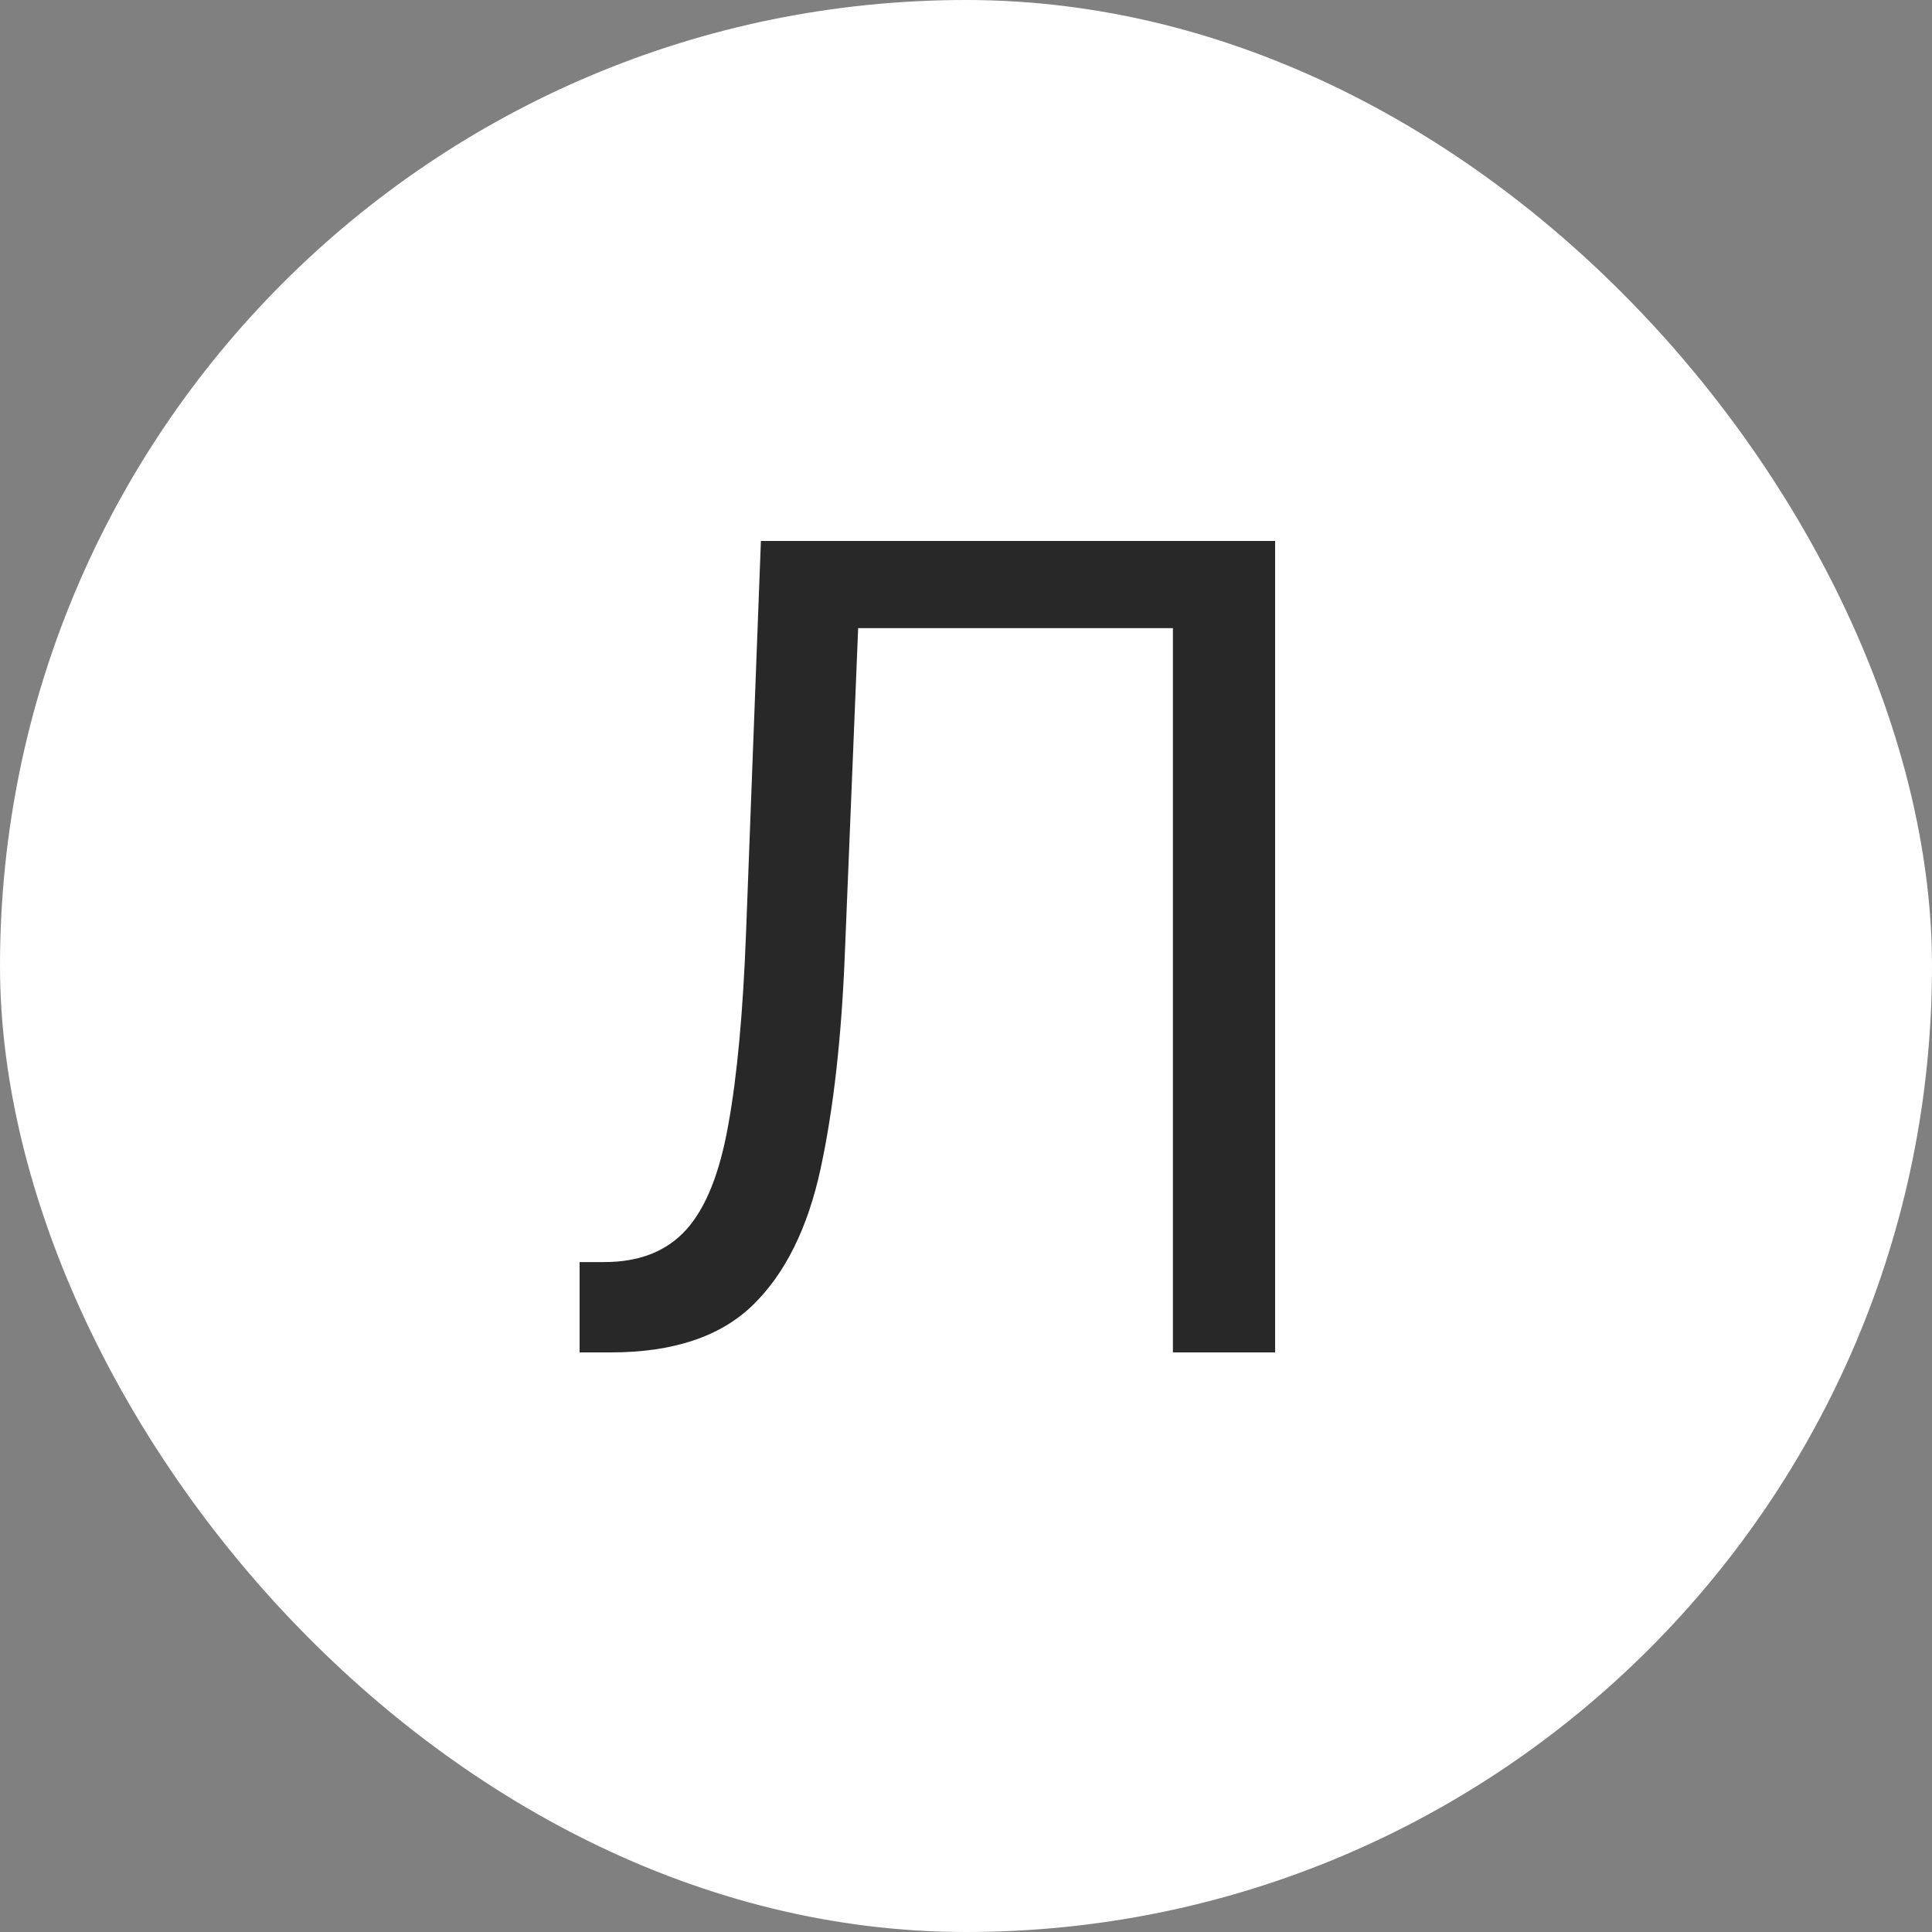
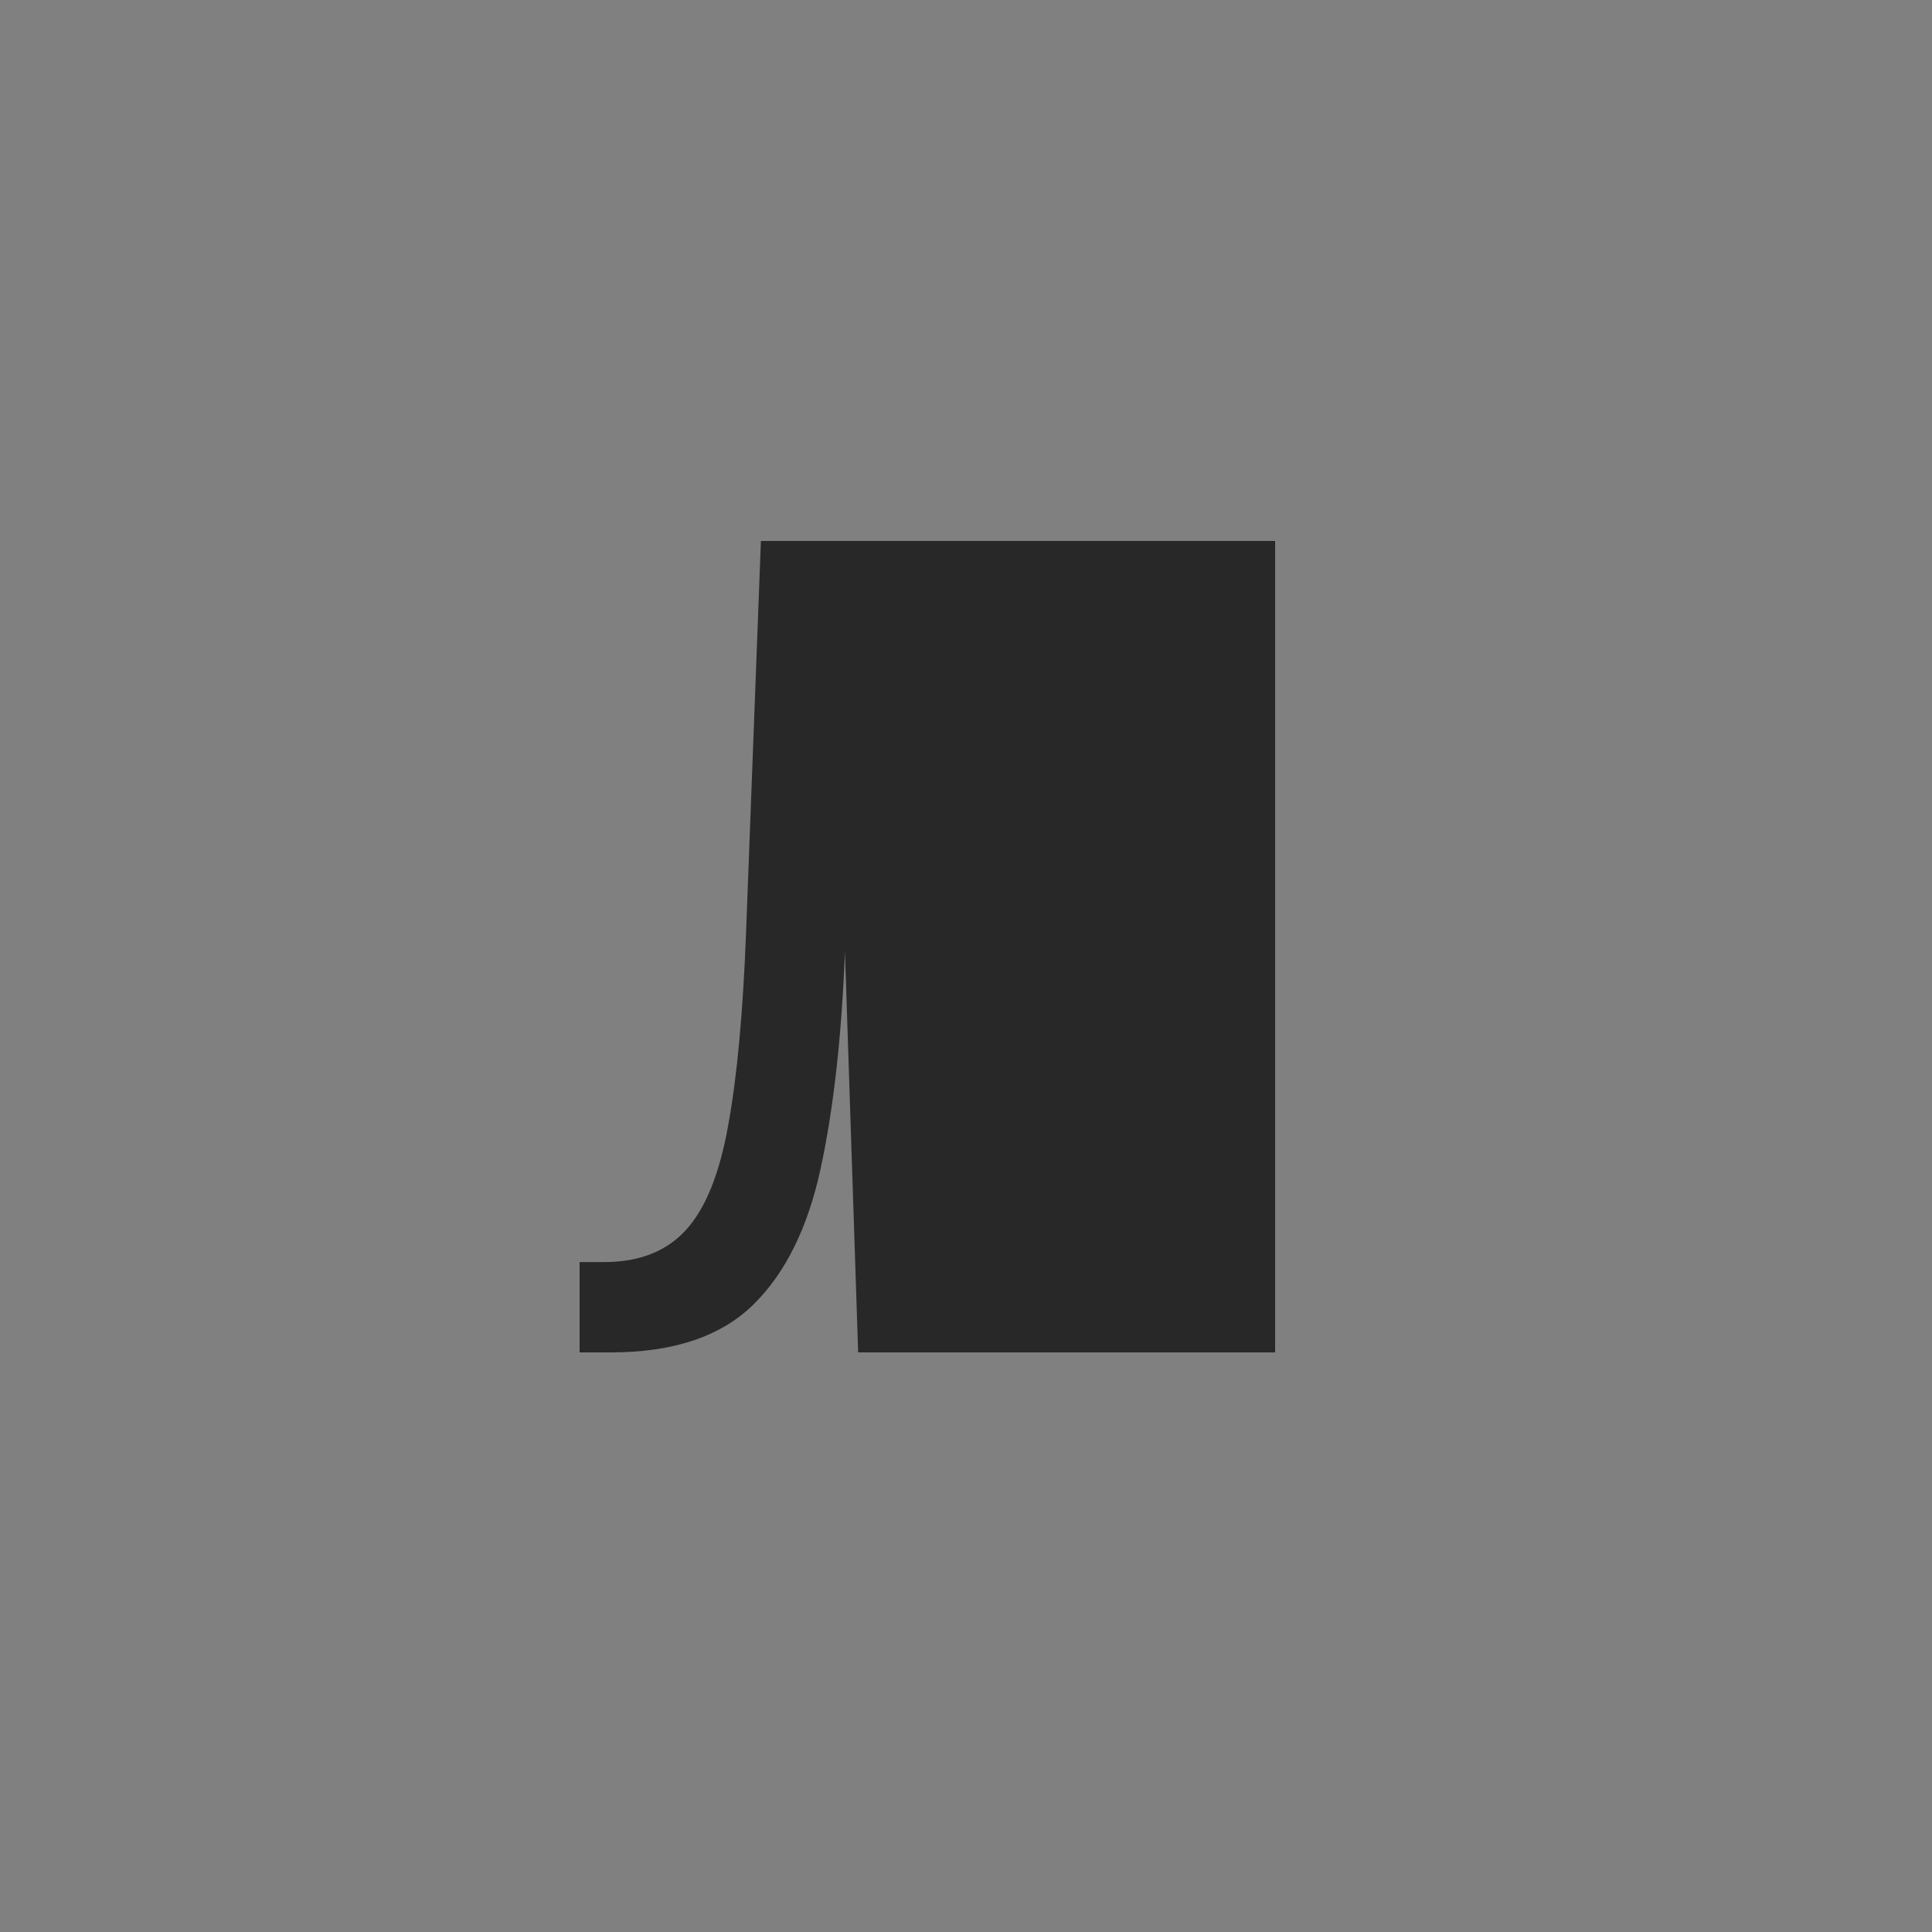
<svg xmlns="http://www.w3.org/2000/svg" width="50" height="50" viewBox="0 0 50 50" fill="none">
  <rect x="0" y="0" width="50" height="50" fill="#808080" stroke="none" />
-   <rect width="50" height="50" rx="25" fill="white" />
-   <path d="M15 35V32.662H15.64C16.55 32.662 17.257 32.382 17.762 31.821C18.267 31.261 18.629 30.355 18.849 29.104C19.077 27.853 19.23 26.195 19.308 24.131L19.692 14H33V35H30.355V16.256H22.209L21.867 24.623C21.782 26.824 21.572 28.697 21.238 30.242C20.904 31.787 20.317 32.966 19.479 33.78C18.64 34.593 17.417 35 15.81 35H15Z" fill="#282828" />
+   <path d="M15 35V32.662H15.64C16.55 32.662 17.257 32.382 17.762 31.821C18.267 31.261 18.629 30.355 18.849 29.104C19.077 27.853 19.23 26.195 19.308 24.131L19.692 14H33V35H30.355H22.209L21.867 24.623C21.782 26.824 21.572 28.697 21.238 30.242C20.904 31.787 20.317 32.966 19.479 33.78C18.64 34.593 17.417 35 15.81 35H15Z" fill="#282828" />
</svg>